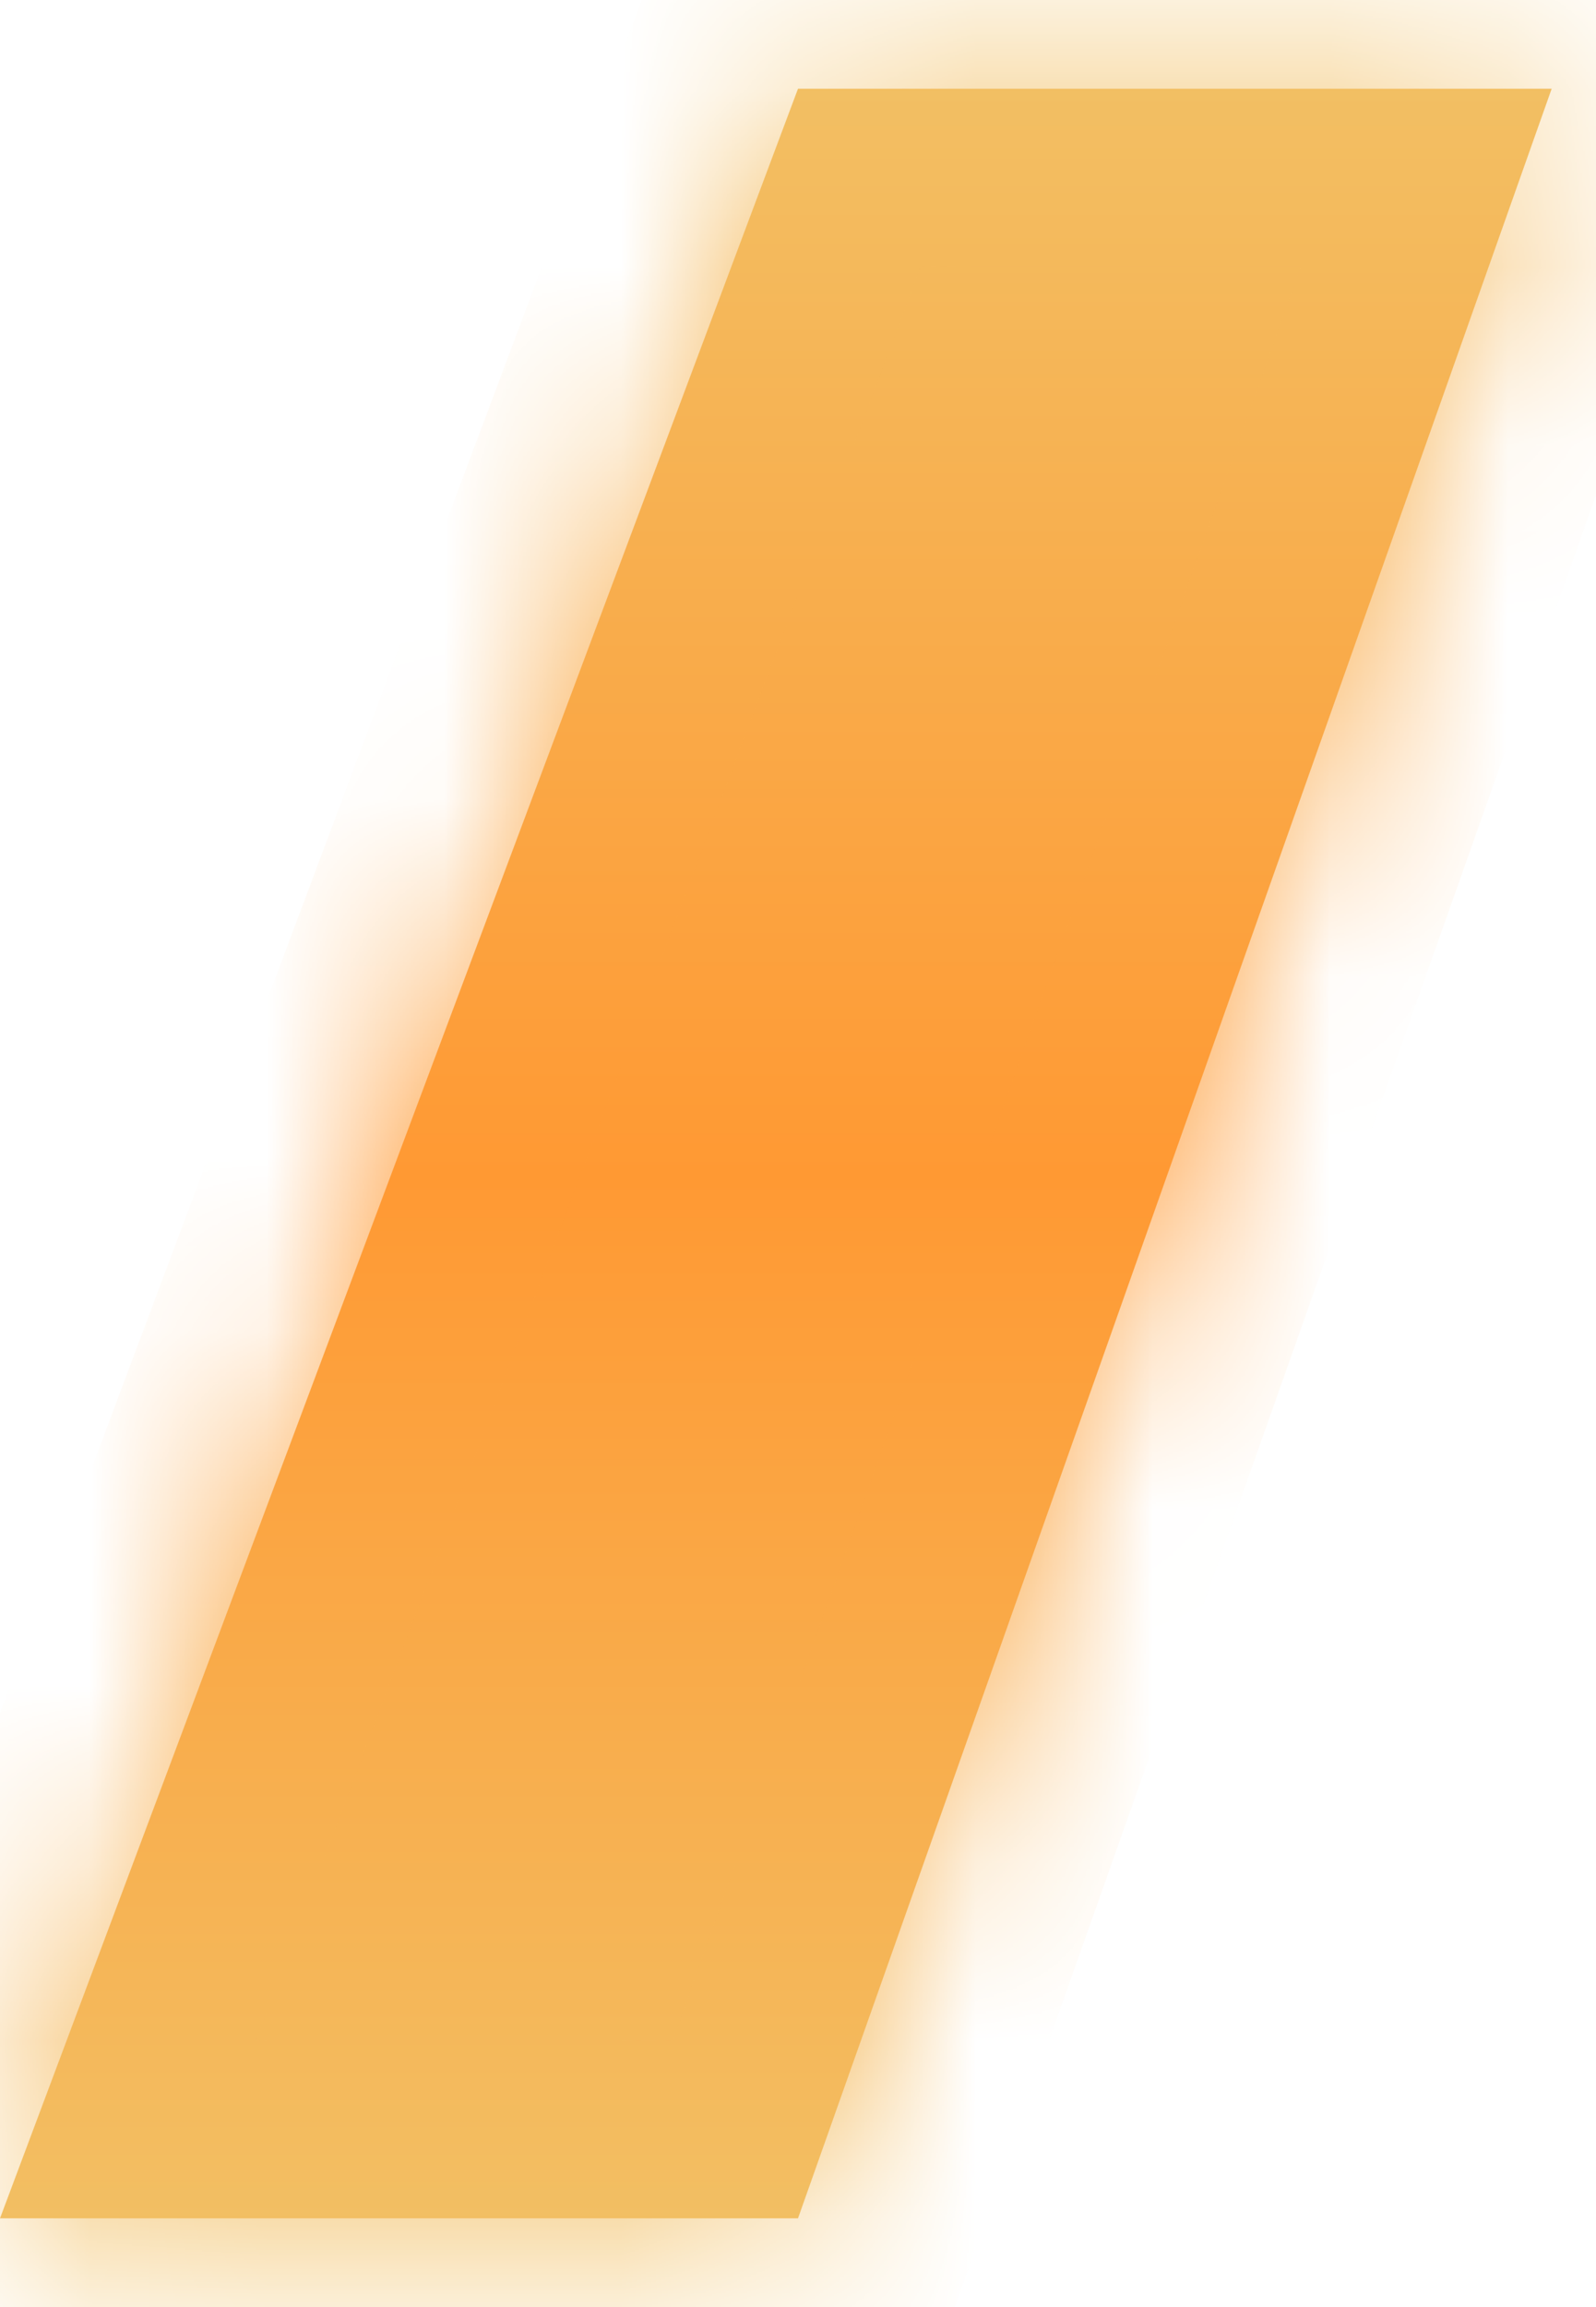
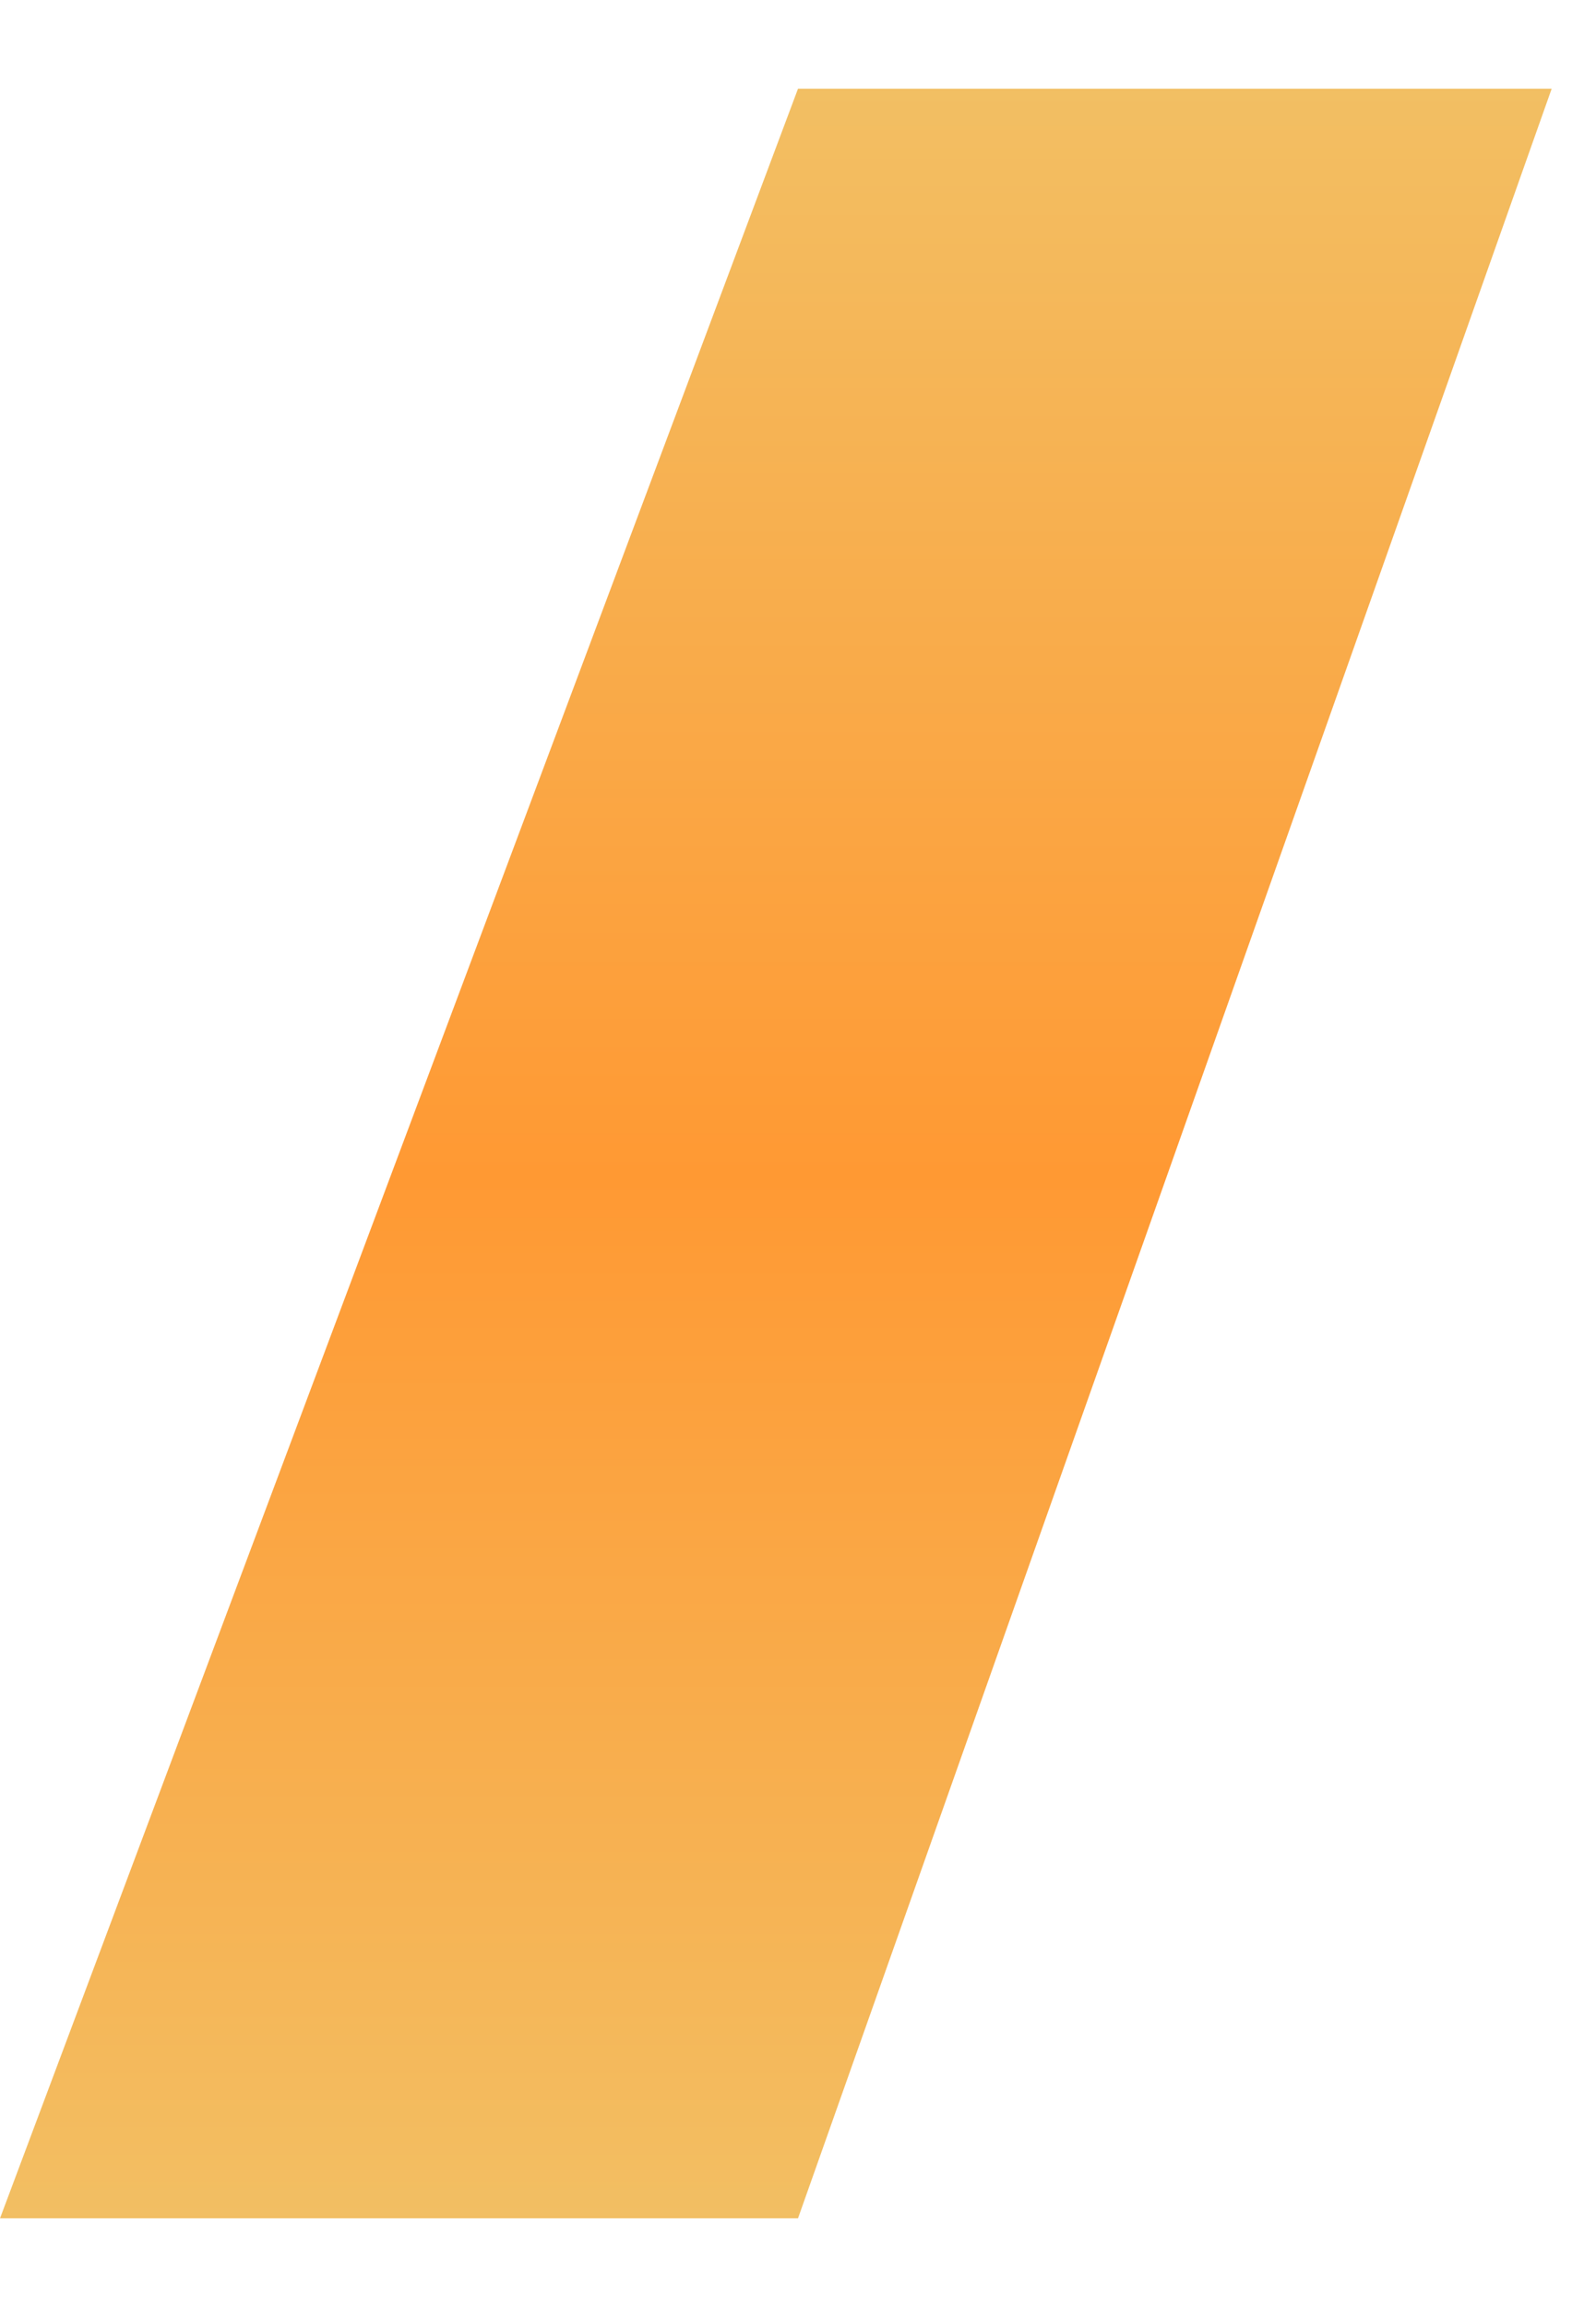
<svg xmlns="http://www.w3.org/2000/svg" version="1.1" width="9px" height="13px">
  <defs>
    <linearGradient gradientUnits="userSpaceOnUse" x1="4.5" y1="0" x2="4.5" y2="13" id="LinearGradient842">
      <stop id="Stop843" stop-color="#f1c267" offset="0" />
      <stop id="Stop844" stop-color="#ff9933" offset="0.51" />
      <stop id="Stop845" stop-color="#f1c267" offset="1" />
    </linearGradient>
    <linearGradient gradientUnits="userSpaceOnUse" x1="4.5" y1="0" x2="4.5" y2="13" id="LinearGradient846">
      <stop id="Stop847" stop-color="#f1c267" offset="0" />
      <stop id="Stop848" stop-color="#ff9933" offset="0.51" />
      <stop id="Stop849" stop-color="#f1c267" offset="1" />
    </linearGradient>
    <mask fill="white" id="clip850">
      <path d="M 8.75 0.5  L 4.5 0.5  L 0 12.5  L 4.5 12.5  L 8.75 0.5  Z " fill-rule="evenodd" />
    </mask>
  </defs>
  <g transform="matrix(1 0 0 1 -614 -258 )">
    <path d="M 8.75 0.5  L 4.5 0.5  L 0 12.5  L 4.5 12.5  L 8.75 0.5  Z " fill-rule="nonzero" fill="url(#LinearGradient842)" stroke="none" transform="matrix(1 0 0 1 614 258 )" />
-     <path d="M 8.75 0.5  L 4.5 0.5  L 0 12.5  L 4.5 12.5  L 8.75 0.5  Z " stroke-width="2" stroke="url(#LinearGradient846)" fill="none" transform="matrix(1 0 0 1 614 258 )" mask="url(#clip850)" />
  </g>
</svg>